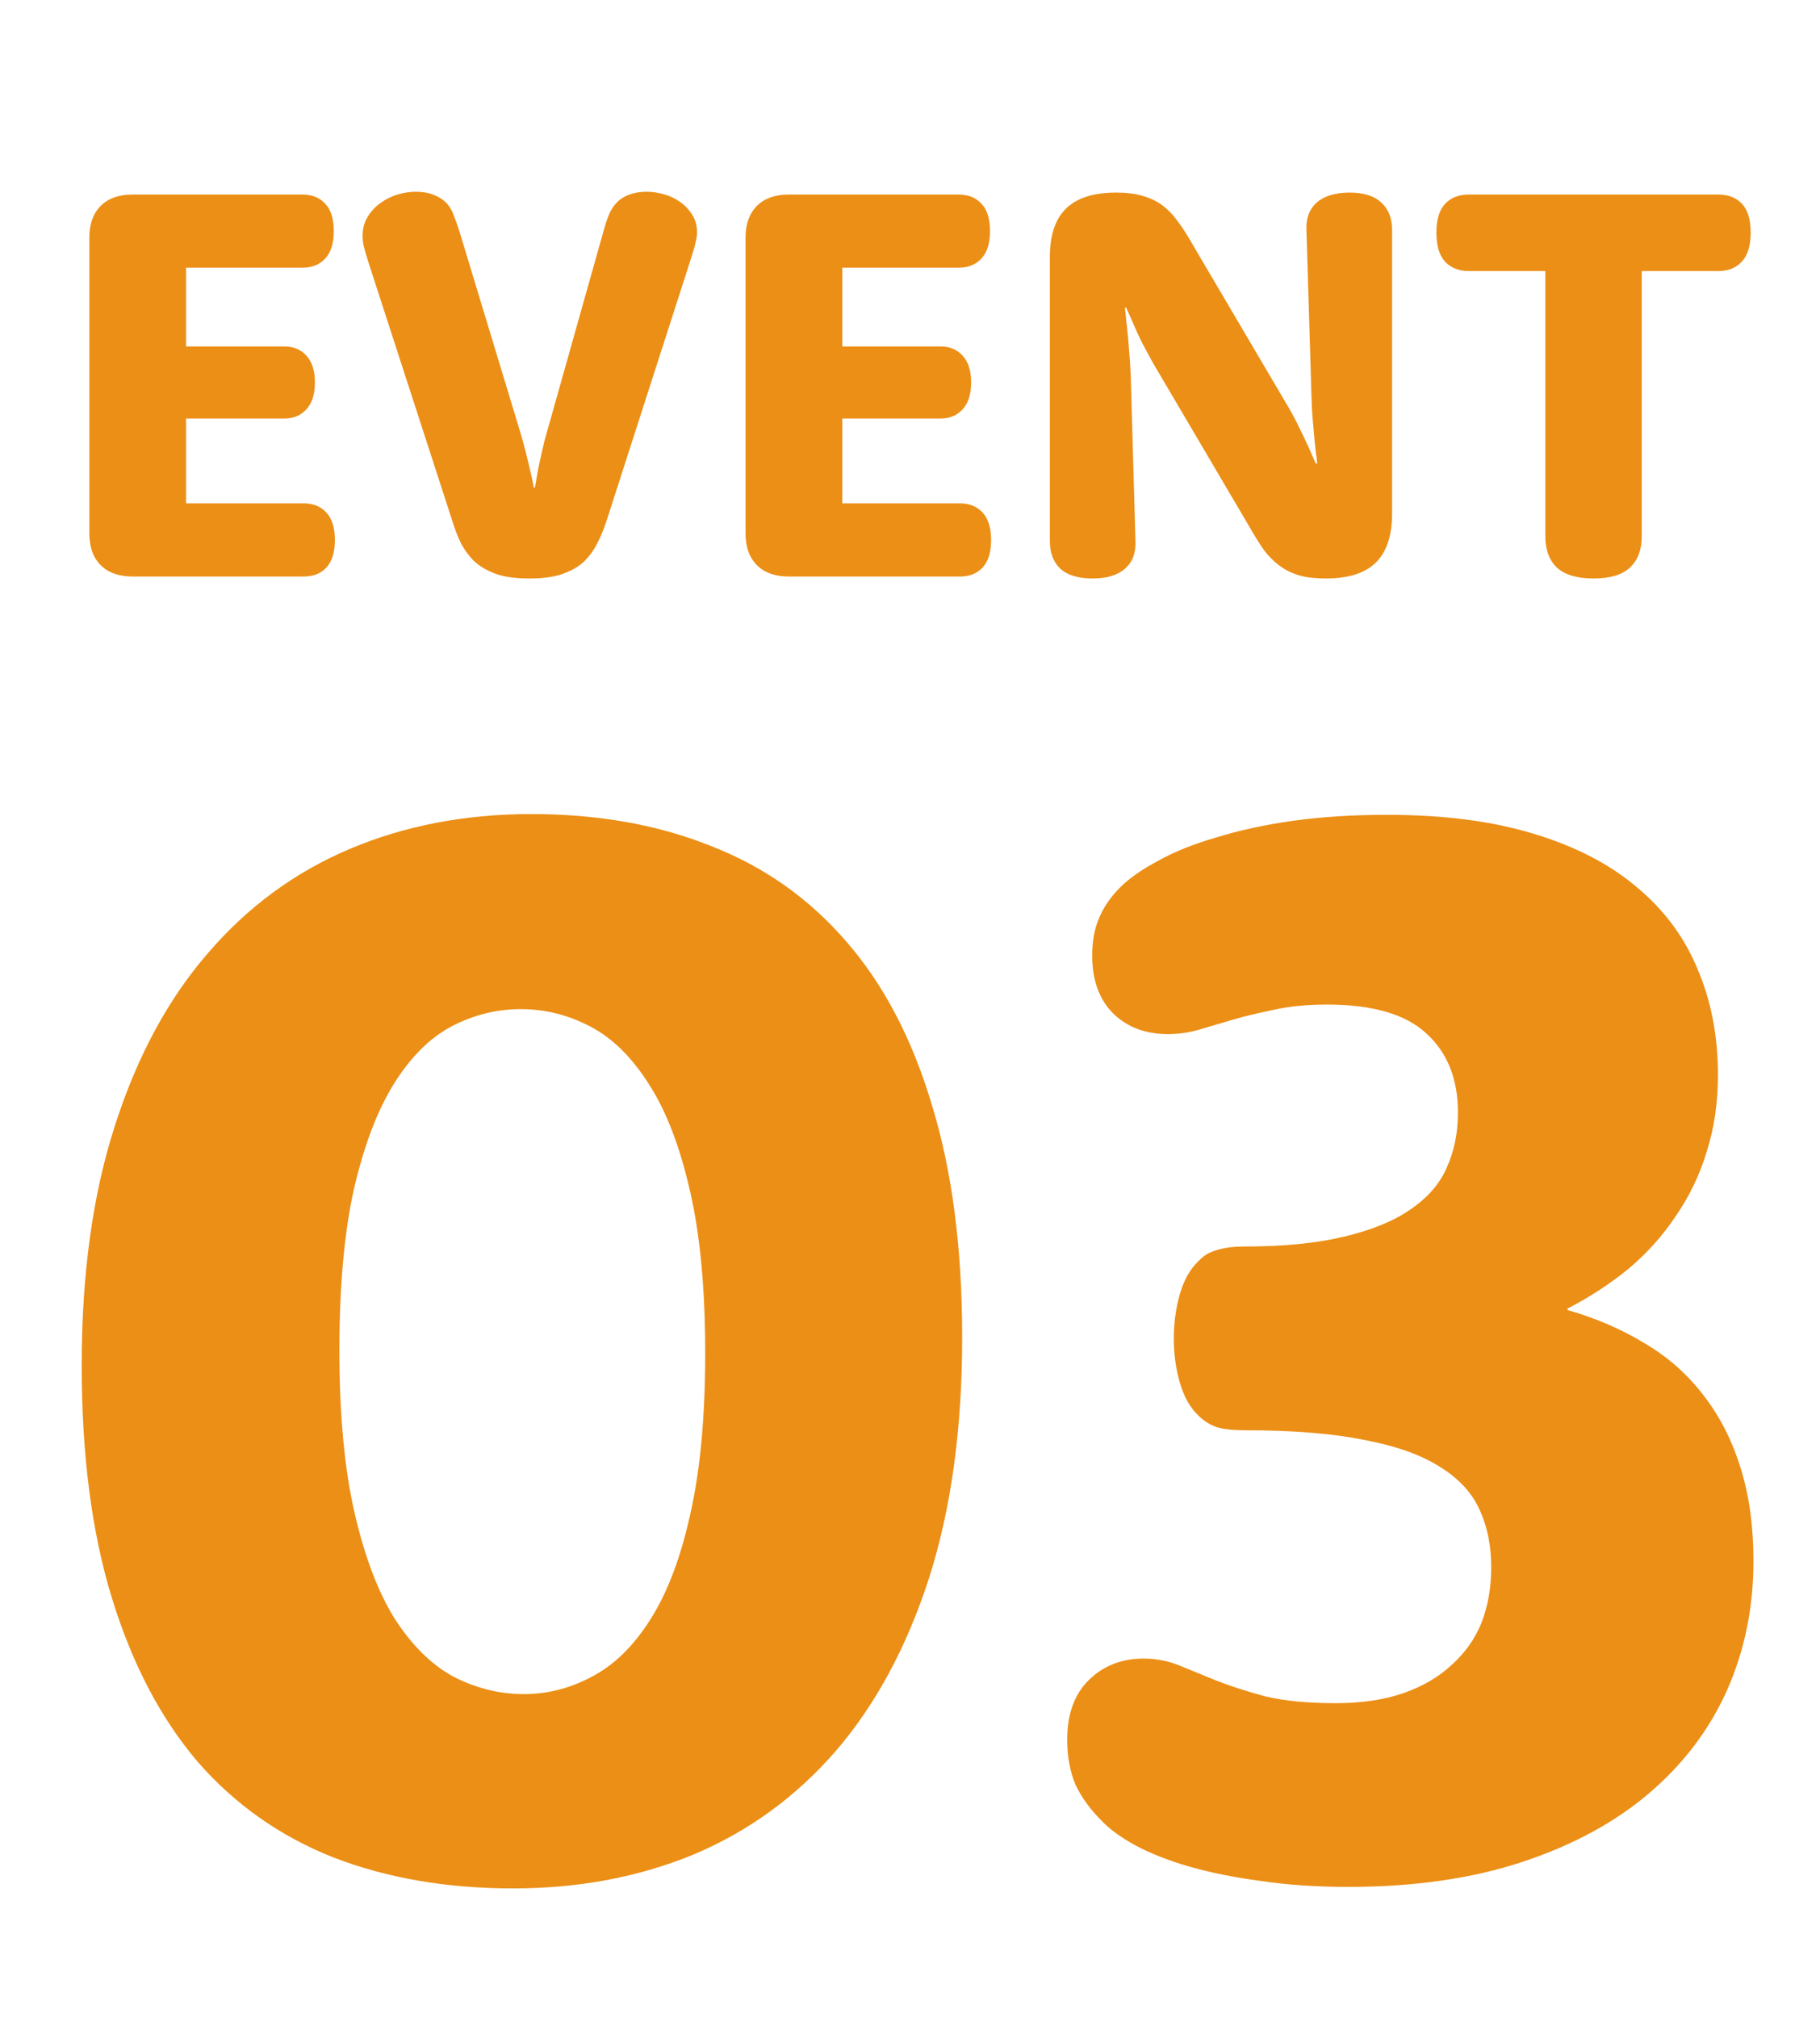
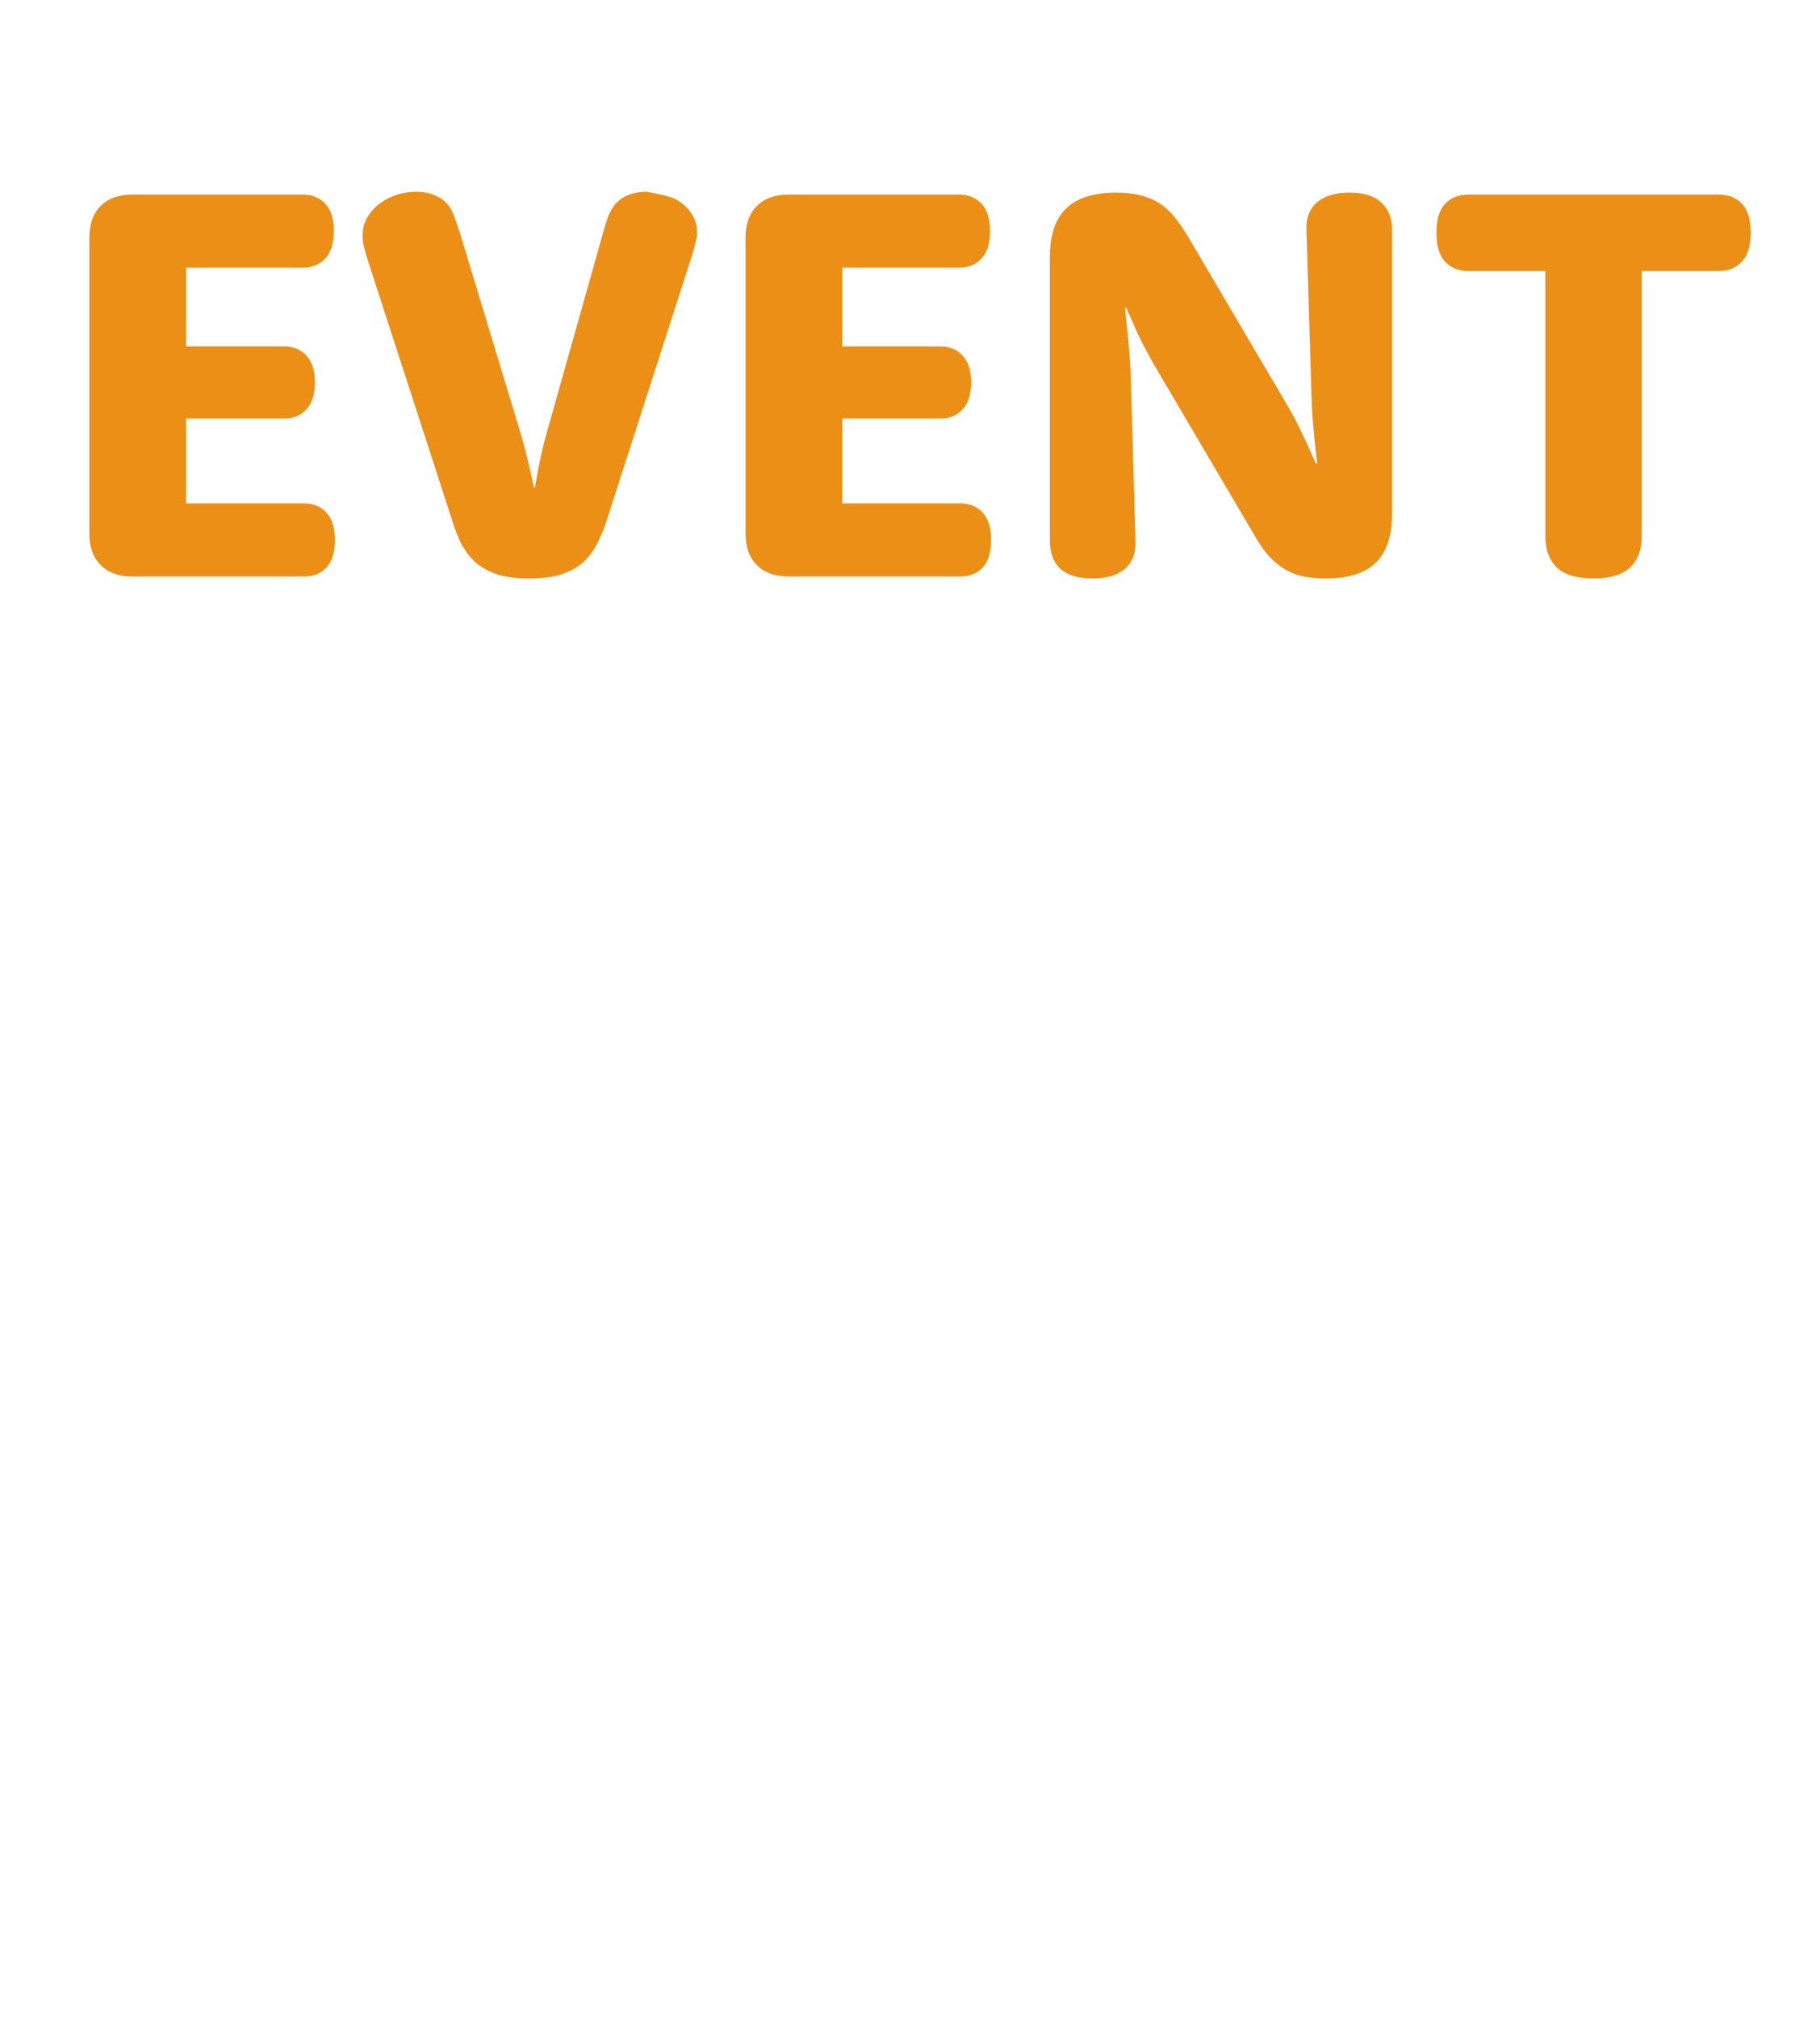
<svg xmlns="http://www.w3.org/2000/svg" width="120" height="133" viewBox="0 0 120 133" fill="none">
-   <path d="M12.268 33.176H20.015C20.648 33.176 21.148 33.377 21.513 33.779C21.891 34.181 22.08 34.784 22.08 35.588C22.08 36.404 21.891 37.013 21.513 37.415C21.148 37.805 20.648 38 20.015 38H8.741C7.84 38 7.14 37.75 6.64 37.251C6.141 36.751 5.891 36.057 5.891 35.168V15.654C5.891 14.765 6.141 14.07 6.64 13.571C7.14 13.071 7.84 12.822 8.741 12.822H19.924C20.569 12.822 21.075 13.023 21.44 13.425C21.818 13.815 22.007 14.417 22.007 15.234C22.007 16.038 21.818 16.64 21.44 17.043C21.075 17.444 20.569 17.645 19.924 17.645H12.268V22.835H18.754C19.351 22.835 19.832 23.036 20.198 23.438C20.575 23.84 20.764 24.43 20.764 25.21C20.764 25.989 20.575 26.58 20.198 26.982C19.832 27.384 19.351 27.585 18.754 27.585H12.268V33.176ZM24.272 17.225C24.138 16.787 24.041 16.452 23.98 16.22C23.931 15.977 23.907 15.751 23.907 15.544C23.907 15.069 24.017 14.655 24.236 14.302C24.455 13.936 24.735 13.632 25.076 13.388C25.43 13.132 25.807 12.944 26.209 12.822C26.623 12.7 27.025 12.639 27.415 12.639C27.866 12.639 28.256 12.706 28.584 12.84C28.913 12.962 29.187 13.132 29.407 13.352C29.626 13.571 29.797 13.851 29.918 14.192C30.052 14.533 30.186 14.917 30.32 15.343L34.285 28.426C34.419 28.864 34.541 29.303 34.651 29.741C34.76 30.18 34.858 30.582 34.943 30.947C35.04 31.361 35.126 31.757 35.199 32.135H35.272C35.333 31.769 35.4 31.38 35.473 30.965C35.546 30.612 35.631 30.216 35.729 29.778C35.826 29.327 35.942 28.876 36.076 28.426L39.767 15.325C39.876 14.911 39.998 14.533 40.132 14.192C40.266 13.851 40.455 13.559 40.699 13.315C40.906 13.108 41.174 12.944 41.502 12.822C41.843 12.7 42.215 12.639 42.617 12.639C42.995 12.639 43.378 12.694 43.768 12.803C44.17 12.913 44.529 13.084 44.846 13.315C45.175 13.546 45.443 13.833 45.65 14.174C45.857 14.503 45.961 14.886 45.961 15.325C45.961 15.495 45.93 15.703 45.869 15.946C45.821 16.178 45.729 16.506 45.595 16.933L40.004 34.291C39.809 34.888 39.596 35.405 39.365 35.844C39.145 36.27 38.877 36.642 38.561 36.959C38.22 37.3 37.757 37.58 37.172 37.799C36.6 38.018 35.844 38.128 34.906 38.128C33.956 38.128 33.195 38.018 32.623 37.799C32.05 37.58 31.587 37.3 31.234 36.959C30.917 36.642 30.643 36.27 30.412 35.844C30.192 35.405 29.991 34.888 29.809 34.291L24.272 17.225ZM55.535 33.176H63.282C63.916 33.176 64.415 33.377 64.781 33.779C65.158 34.181 65.347 34.784 65.347 35.588C65.347 36.404 65.158 37.013 64.781 37.415C64.415 37.805 63.916 38 63.282 38H52.009C51.107 38 50.407 37.75 49.907 37.251C49.408 36.751 49.158 36.057 49.158 35.168V15.654C49.158 14.765 49.408 14.07 49.907 13.571C50.407 13.071 51.107 12.822 52.009 12.822H63.191C63.837 12.822 64.342 13.023 64.707 13.425C65.085 13.815 65.274 14.417 65.274 15.234C65.274 16.038 65.085 16.64 64.707 17.043C64.342 17.444 63.837 17.645 63.191 17.645H55.535V22.835H62.022C62.618 22.835 63.099 23.036 63.465 23.438C63.843 23.84 64.031 24.43 64.031 25.21C64.031 25.989 63.843 26.58 63.465 26.982C63.099 27.384 62.618 27.585 62.022 27.585H55.535V33.176ZM69.221 16.951C69.221 15.514 69.574 14.448 70.28 13.754C70.999 13.047 72.101 12.694 73.587 12.694C74.282 12.694 74.866 12.767 75.341 12.913C75.829 13.047 76.261 13.254 76.639 13.534C77.016 13.815 77.351 14.162 77.644 14.576C77.948 14.978 78.253 15.447 78.557 15.983L84.971 26.873C85.239 27.335 85.476 27.786 85.683 28.225C85.903 28.663 86.091 29.059 86.25 29.412C86.432 29.814 86.603 30.198 86.761 30.564L86.853 30.527C86.792 30.101 86.737 29.644 86.688 29.157C86.652 28.742 86.609 28.267 86.56 27.731C86.511 27.195 86.481 26.629 86.469 26.032L86.14 15.161C86.103 14.393 86.329 13.79 86.816 13.352C87.316 12.913 88.04 12.694 88.99 12.694C89.916 12.694 90.611 12.913 91.073 13.352C91.548 13.778 91.786 14.381 91.786 15.161V33.852C91.786 35.302 91.427 36.38 90.708 37.086C90.001 37.781 88.905 38.128 87.419 38.128C86.737 38.128 86.152 38.061 85.665 37.927C85.178 37.781 84.745 37.568 84.368 37.287C83.99 37.007 83.649 36.666 83.344 36.264C83.052 35.85 82.754 35.375 82.449 34.839L76.036 23.949C75.78 23.486 75.536 23.036 75.305 22.597C75.086 22.159 74.903 21.763 74.757 21.409C74.574 21.007 74.403 20.624 74.245 20.258L74.172 20.295C74.221 20.721 74.269 21.178 74.318 21.665C74.367 22.079 74.41 22.561 74.446 23.109C74.495 23.645 74.531 24.205 74.556 24.79L74.866 35.661C74.903 36.429 74.678 37.032 74.19 37.47C73.703 37.909 72.984 38.128 72.034 38.128C71.096 38.128 70.39 37.915 69.915 37.488C69.452 37.05 69.221 36.441 69.221 35.661V16.951ZM96.847 17.865C96.189 17.865 95.666 17.658 95.276 17.244C94.898 16.829 94.709 16.196 94.709 15.343C94.709 14.478 94.898 13.845 95.276 13.443C95.653 13.029 96.177 12.822 96.847 12.822H113.292C113.962 12.822 114.485 13.029 114.863 13.443C115.241 13.845 115.429 14.478 115.429 15.343C115.429 16.196 115.234 16.829 114.845 17.244C114.467 17.658 113.949 17.865 113.292 17.865H108.249V35.332C108.249 36.234 107.987 36.928 107.463 37.415C106.951 37.89 106.153 38.128 105.069 38.128C103.985 38.128 103.181 37.89 102.658 37.415C102.146 36.928 101.89 36.234 101.89 35.332V17.865H96.847Z" fill="#EC8F16" />
-   <path d="M5.386 89.983C5.386 83.97 6.117 78.705 7.578 74.186C9.04 69.635 11.083 65.848 13.708 62.825C16.332 59.769 19.455 57.476 23.076 55.948C26.697 54.42 30.684 53.656 35.036 53.656C39.421 53.656 43.358 54.353 46.846 55.749C50.367 57.111 53.357 59.22 55.816 62.077C58.274 64.901 60.151 68.489 61.447 72.841C62.775 77.16 63.44 82.259 63.44 88.139C63.44 94.186 62.709 99.484 61.247 104.036C59.785 108.554 57.742 112.341 55.118 115.397C52.493 118.42 49.371 120.696 45.749 122.224C42.128 123.719 38.158 124.467 33.84 124.467C29.455 124.467 25.501 123.786 21.98 122.424C18.458 121.028 15.469 118.919 13.01 116.095C10.585 113.238 8.708 109.65 7.379 105.331C6.05 101.013 5.386 95.897 5.386 89.983ZM22.378 88.987C22.378 93.239 22.711 96.81 23.375 99.7C24.04 102.591 24.92 104.916 26.016 106.677C27.146 108.437 28.441 109.716 29.903 110.514C31.398 111.278 32.943 111.66 34.537 111.66C36.099 111.66 37.594 111.278 39.022 110.514C40.484 109.75 41.763 108.504 42.859 106.776C43.989 105.016 44.869 102.707 45.5 99.85C46.165 96.96 46.497 93.405 46.497 89.186C46.497 84.967 46.165 81.412 45.5 78.522C44.836 75.598 43.939 73.256 42.809 71.496C41.68 69.702 40.384 68.423 38.923 67.659C37.461 66.894 35.933 66.512 34.338 66.512C32.743 66.512 31.215 66.894 29.753 67.659C28.325 68.423 27.063 69.685 25.966 71.446C24.87 73.207 23.99 75.532 23.325 78.422C22.694 81.279 22.378 84.801 22.378 88.987ZM88.057 112.258C89.751 112.258 91.229 112.042 92.492 111.61C93.754 111.178 94.817 110.564 95.681 109.766C96.578 108.969 97.242 108.039 97.674 106.976C98.106 105.879 98.322 104.65 98.322 103.288C98.322 101.893 98.073 100.647 97.574 99.551C97.076 98.421 96.212 97.475 94.983 96.71C93.754 95.913 92.093 95.315 90 94.916C87.907 94.485 85.249 94.269 82.027 94.269C81.296 94.269 80.698 94.202 80.233 94.069C79.768 93.903 79.369 93.654 79.037 93.322C78.472 92.79 78.057 92.059 77.791 91.129C77.525 90.199 77.393 89.236 77.393 88.239C77.393 87.209 77.525 86.229 77.791 85.299C78.057 84.369 78.472 83.638 79.037 83.106C79.336 82.774 79.718 82.542 80.183 82.409C80.681 82.243 81.296 82.16 82.027 82.16C84.618 82.16 86.811 81.944 88.605 81.512C90.432 81.08 91.894 80.482 92.99 79.718C94.119 78.954 94.917 78.04 95.382 76.977C95.88 75.881 96.129 74.668 96.129 73.339C96.129 71.114 95.432 69.369 94.036 68.107C92.674 66.845 90.498 66.213 87.508 66.213C86.146 66.213 84.967 66.33 83.97 66.562C82.974 66.762 82.077 66.978 81.279 67.21C80.482 67.443 79.751 67.659 79.087 67.858C78.422 68.057 77.725 68.157 76.994 68.157C75.532 68.157 74.336 67.708 73.406 66.811C72.476 65.881 72.011 64.602 72.011 62.974C72.011 62.044 72.16 61.23 72.459 60.533C72.758 59.802 73.223 59.121 73.855 58.489C74.453 57.892 75.283 57.31 76.346 56.745C77.409 56.147 78.688 55.633 80.183 55.201C81.678 54.736 83.356 54.37 85.216 54.104C87.11 53.839 89.186 53.706 91.445 53.706C95.166 53.706 98.388 54.121 101.112 54.952C103.87 55.782 106.145 56.961 107.939 58.489C109.733 59.984 111.062 61.778 111.926 63.871C112.823 65.964 113.271 68.29 113.271 70.848C113.271 72.675 113.022 74.369 112.524 75.931C112.059 77.459 111.378 78.871 110.481 80.166C109.617 81.462 108.571 82.625 107.341 83.654C106.112 84.651 104.783 85.515 103.355 86.246V86.345C105.215 86.877 106.91 87.608 108.438 88.538C109.966 89.435 111.262 90.581 112.325 91.976C113.388 93.338 114.202 94.933 114.766 96.76C115.331 98.554 115.613 100.597 115.613 102.89C115.613 105.946 115.032 108.786 113.869 111.411C112.707 114.002 110.996 116.261 108.737 118.188C106.478 120.115 103.687 121.626 100.365 122.723C97.043 123.819 93.222 124.367 88.904 124.367C86.778 124.367 84.834 124.234 83.073 123.968C81.346 123.736 79.784 123.42 78.389 123.022C77.027 122.623 75.848 122.158 74.851 121.626C73.888 121.095 73.14 120.547 72.609 119.982C71.878 119.251 71.313 118.47 70.915 117.64C70.549 116.776 70.366 115.779 70.366 114.65C70.366 112.989 70.831 111.693 71.762 110.763C72.725 109.8 73.938 109.318 75.399 109.318C76.23 109.318 77.011 109.467 77.741 109.766C78.472 110.065 79.286 110.397 80.183 110.763C81.113 111.128 82.193 111.477 83.422 111.809C84.685 112.108 86.229 112.258 88.057 112.258Z" fill="#EC8F16" />
+   <path d="M12.268 33.176H20.015C20.648 33.176 21.148 33.377 21.513 33.779C21.891 34.181 22.08 34.784 22.08 35.588C22.08 36.404 21.891 37.013 21.513 37.415C21.148 37.805 20.648 38 20.015 38H8.741C7.84 38 7.14 37.75 6.64 37.251C6.141 36.751 5.891 36.057 5.891 35.168V15.654C5.891 14.765 6.141 14.07 6.64 13.571C7.14 13.071 7.84 12.822 8.741 12.822H19.924C20.569 12.822 21.075 13.023 21.44 13.425C21.818 13.815 22.007 14.417 22.007 15.234C22.007 16.038 21.818 16.64 21.44 17.043C21.075 17.444 20.569 17.645 19.924 17.645H12.268V22.835H18.754C19.351 22.835 19.832 23.036 20.198 23.438C20.575 23.84 20.764 24.43 20.764 25.21C20.764 25.989 20.575 26.58 20.198 26.982C19.832 27.384 19.351 27.585 18.754 27.585H12.268V33.176ZM24.272 17.225C24.138 16.787 24.041 16.452 23.98 16.22C23.931 15.977 23.907 15.751 23.907 15.544C23.907 15.069 24.017 14.655 24.236 14.302C24.455 13.936 24.735 13.632 25.076 13.388C25.43 13.132 25.807 12.944 26.209 12.822C26.623 12.7 27.025 12.639 27.415 12.639C27.866 12.639 28.256 12.706 28.584 12.84C28.913 12.962 29.187 13.132 29.407 13.352C29.626 13.571 29.797 13.851 29.918 14.192C30.052 14.533 30.186 14.917 30.32 15.343L34.285 28.426C34.419 28.864 34.541 29.303 34.651 29.741C34.76 30.18 34.858 30.582 34.943 30.947C35.04 31.361 35.126 31.757 35.199 32.135H35.272C35.333 31.769 35.4 31.38 35.473 30.965C35.546 30.612 35.631 30.216 35.729 29.778C35.826 29.327 35.942 28.876 36.076 28.426L39.767 15.325C39.876 14.911 39.998 14.533 40.132 14.192C40.266 13.851 40.455 13.559 40.699 13.315C40.906 13.108 41.174 12.944 41.502 12.822C41.843 12.7 42.215 12.639 42.617 12.639C44.17 12.913 44.529 13.084 44.846 13.315C45.175 13.546 45.443 13.833 45.65 14.174C45.857 14.503 45.961 14.886 45.961 15.325C45.961 15.495 45.93 15.703 45.869 15.946C45.821 16.178 45.729 16.506 45.595 16.933L40.004 34.291C39.809 34.888 39.596 35.405 39.365 35.844C39.145 36.27 38.877 36.642 38.561 36.959C38.22 37.3 37.757 37.58 37.172 37.799C36.6 38.018 35.844 38.128 34.906 38.128C33.956 38.128 33.195 38.018 32.623 37.799C32.05 37.58 31.587 37.3 31.234 36.959C30.917 36.642 30.643 36.27 30.412 35.844C30.192 35.405 29.991 34.888 29.809 34.291L24.272 17.225ZM55.535 33.176H63.282C63.916 33.176 64.415 33.377 64.781 33.779C65.158 34.181 65.347 34.784 65.347 35.588C65.347 36.404 65.158 37.013 64.781 37.415C64.415 37.805 63.916 38 63.282 38H52.009C51.107 38 50.407 37.75 49.907 37.251C49.408 36.751 49.158 36.057 49.158 35.168V15.654C49.158 14.765 49.408 14.07 49.907 13.571C50.407 13.071 51.107 12.822 52.009 12.822H63.191C63.837 12.822 64.342 13.023 64.707 13.425C65.085 13.815 65.274 14.417 65.274 15.234C65.274 16.038 65.085 16.64 64.707 17.043C64.342 17.444 63.837 17.645 63.191 17.645H55.535V22.835H62.022C62.618 22.835 63.099 23.036 63.465 23.438C63.843 23.84 64.031 24.43 64.031 25.21C64.031 25.989 63.843 26.58 63.465 26.982C63.099 27.384 62.618 27.585 62.022 27.585H55.535V33.176ZM69.221 16.951C69.221 15.514 69.574 14.448 70.28 13.754C70.999 13.047 72.101 12.694 73.587 12.694C74.282 12.694 74.866 12.767 75.341 12.913C75.829 13.047 76.261 13.254 76.639 13.534C77.016 13.815 77.351 14.162 77.644 14.576C77.948 14.978 78.253 15.447 78.557 15.983L84.971 26.873C85.239 27.335 85.476 27.786 85.683 28.225C85.903 28.663 86.091 29.059 86.25 29.412C86.432 29.814 86.603 30.198 86.761 30.564L86.853 30.527C86.792 30.101 86.737 29.644 86.688 29.157C86.652 28.742 86.609 28.267 86.56 27.731C86.511 27.195 86.481 26.629 86.469 26.032L86.14 15.161C86.103 14.393 86.329 13.79 86.816 13.352C87.316 12.913 88.04 12.694 88.99 12.694C89.916 12.694 90.611 12.913 91.073 13.352C91.548 13.778 91.786 14.381 91.786 15.161V33.852C91.786 35.302 91.427 36.38 90.708 37.086C90.001 37.781 88.905 38.128 87.419 38.128C86.737 38.128 86.152 38.061 85.665 37.927C85.178 37.781 84.745 37.568 84.368 37.287C83.99 37.007 83.649 36.666 83.344 36.264C83.052 35.85 82.754 35.375 82.449 34.839L76.036 23.949C75.78 23.486 75.536 23.036 75.305 22.597C75.086 22.159 74.903 21.763 74.757 21.409C74.574 21.007 74.403 20.624 74.245 20.258L74.172 20.295C74.221 20.721 74.269 21.178 74.318 21.665C74.367 22.079 74.41 22.561 74.446 23.109C74.495 23.645 74.531 24.205 74.556 24.79L74.866 35.661C74.903 36.429 74.678 37.032 74.19 37.47C73.703 37.909 72.984 38.128 72.034 38.128C71.096 38.128 70.39 37.915 69.915 37.488C69.452 37.05 69.221 36.441 69.221 35.661V16.951ZM96.847 17.865C96.189 17.865 95.666 17.658 95.276 17.244C94.898 16.829 94.709 16.196 94.709 15.343C94.709 14.478 94.898 13.845 95.276 13.443C95.653 13.029 96.177 12.822 96.847 12.822H113.292C113.962 12.822 114.485 13.029 114.863 13.443C115.241 13.845 115.429 14.478 115.429 15.343C115.429 16.196 115.234 16.829 114.845 17.244C114.467 17.658 113.949 17.865 113.292 17.865H108.249V35.332C108.249 36.234 107.987 36.928 107.463 37.415C106.951 37.89 106.153 38.128 105.069 38.128C103.985 38.128 103.181 37.89 102.658 37.415C102.146 36.928 101.89 36.234 101.89 35.332V17.865H96.847Z" fill="#EC8F16" />
</svg>